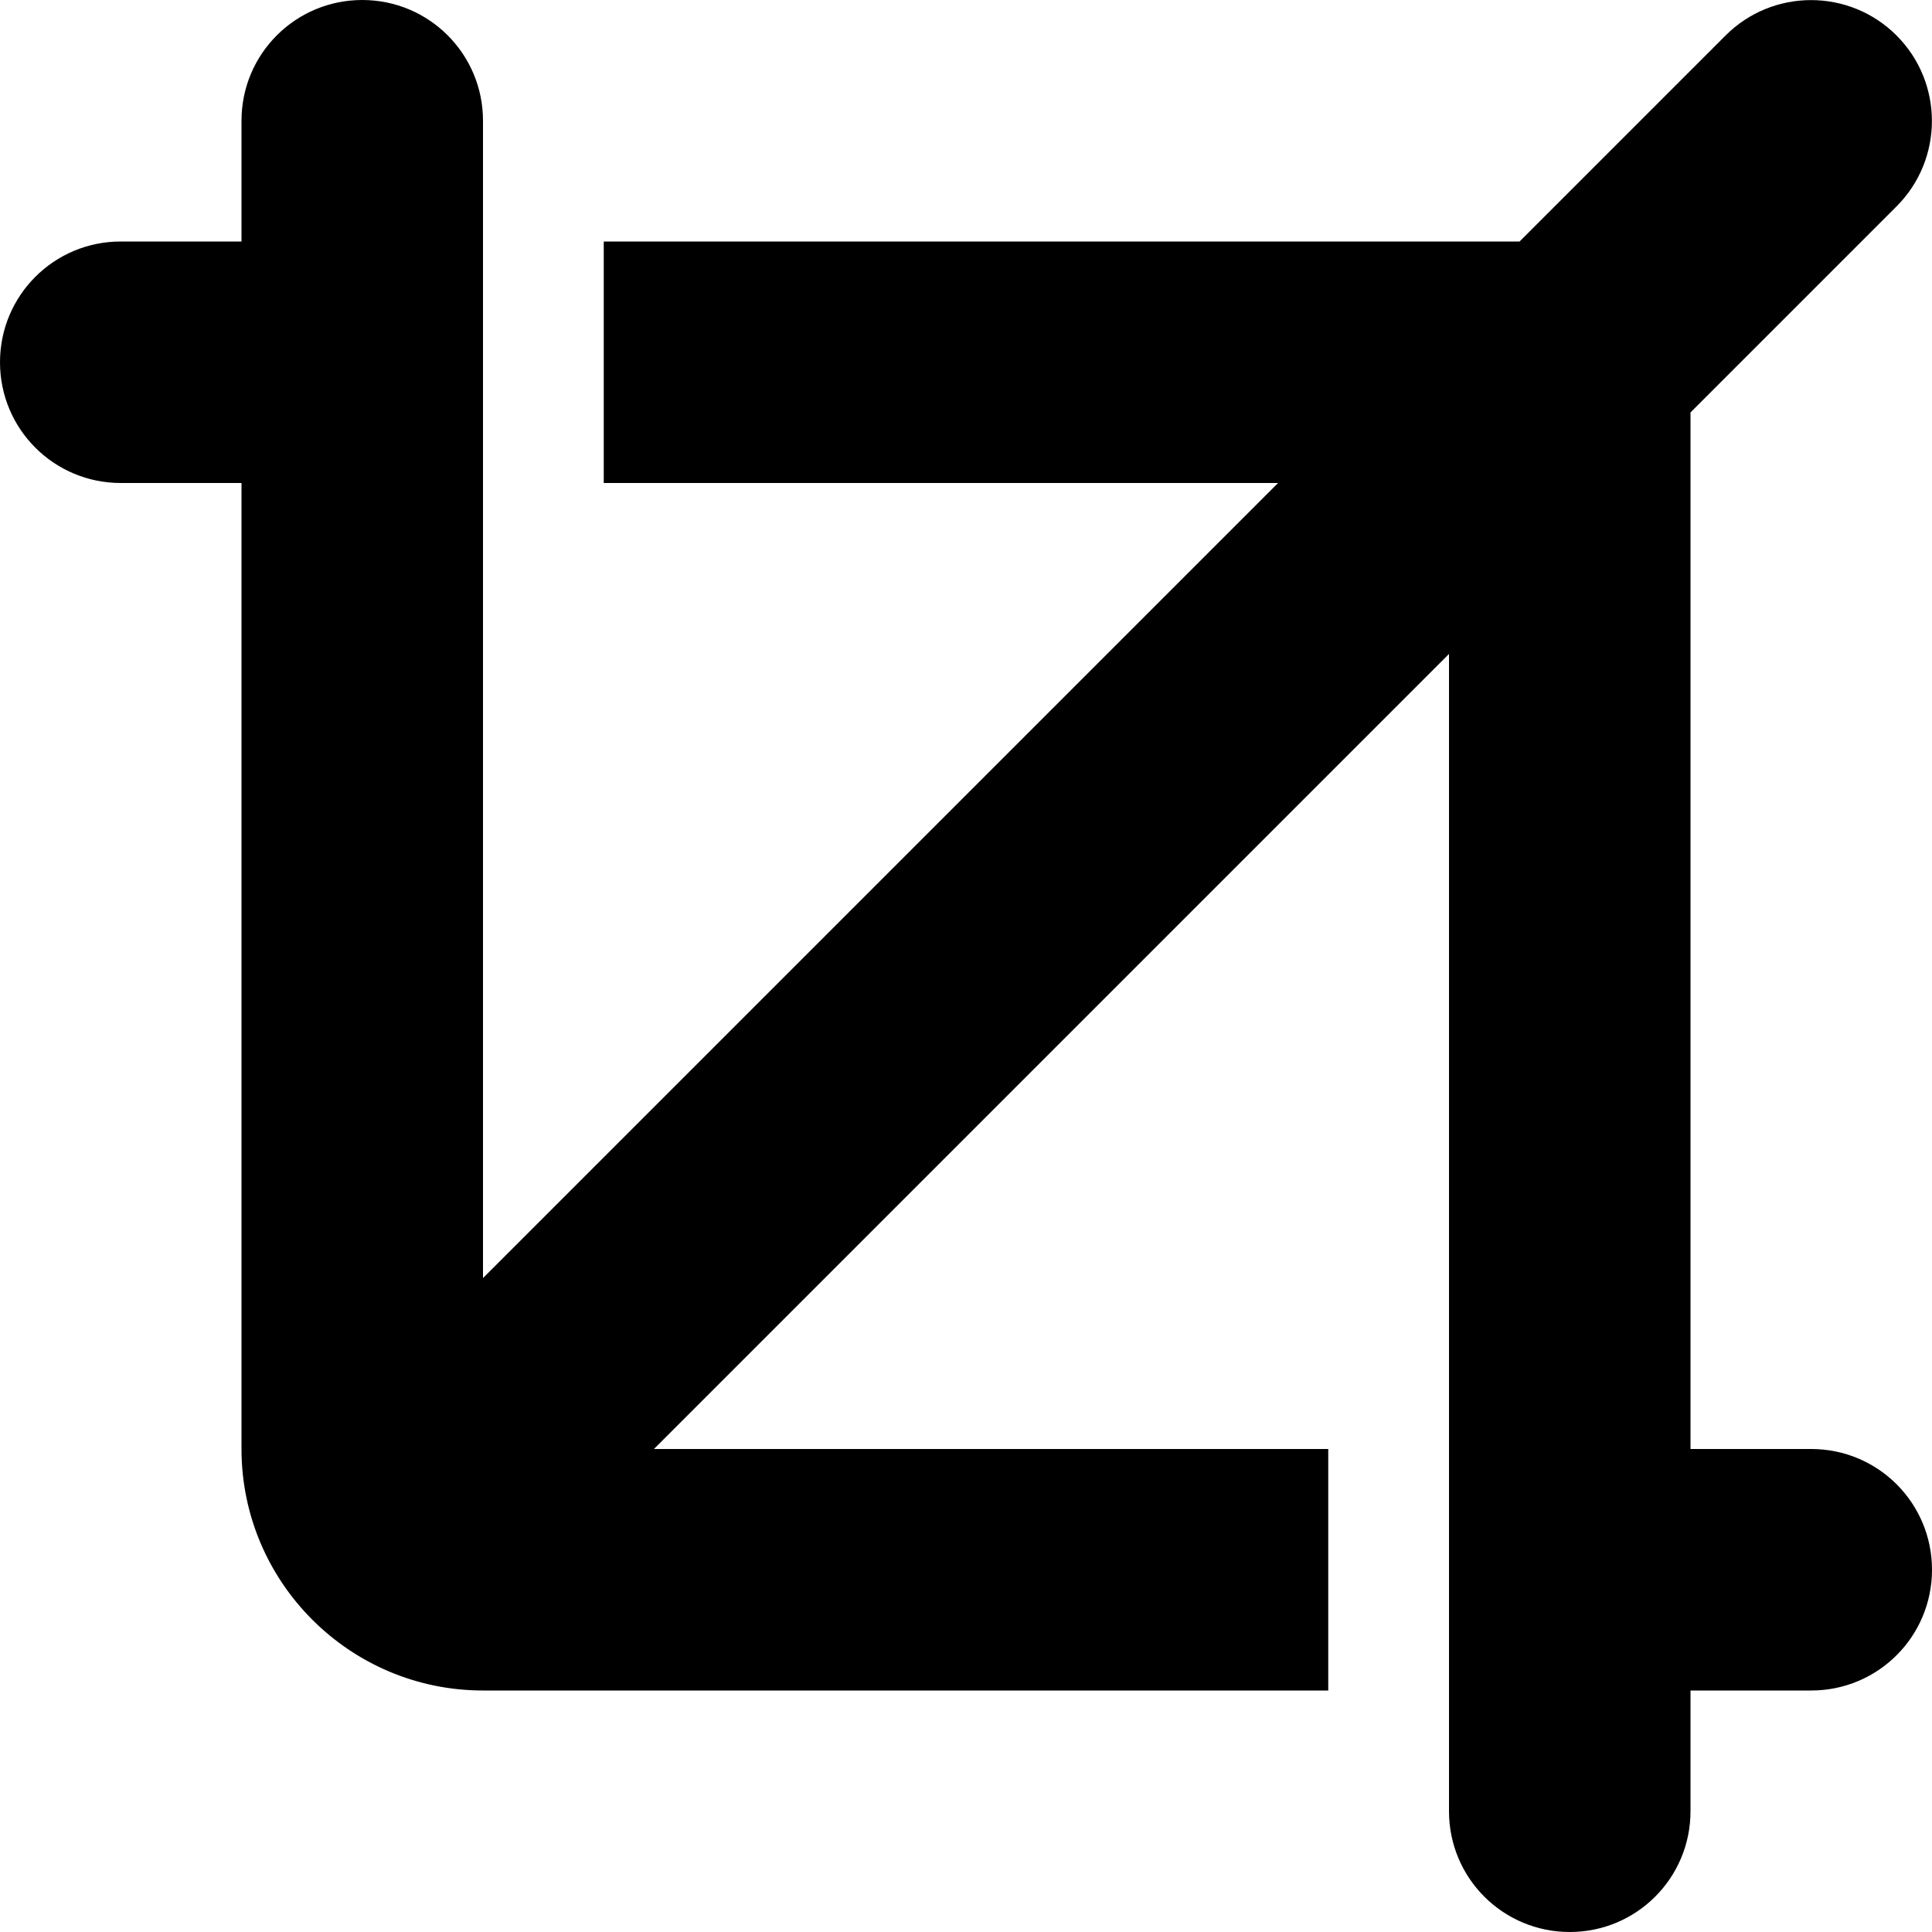
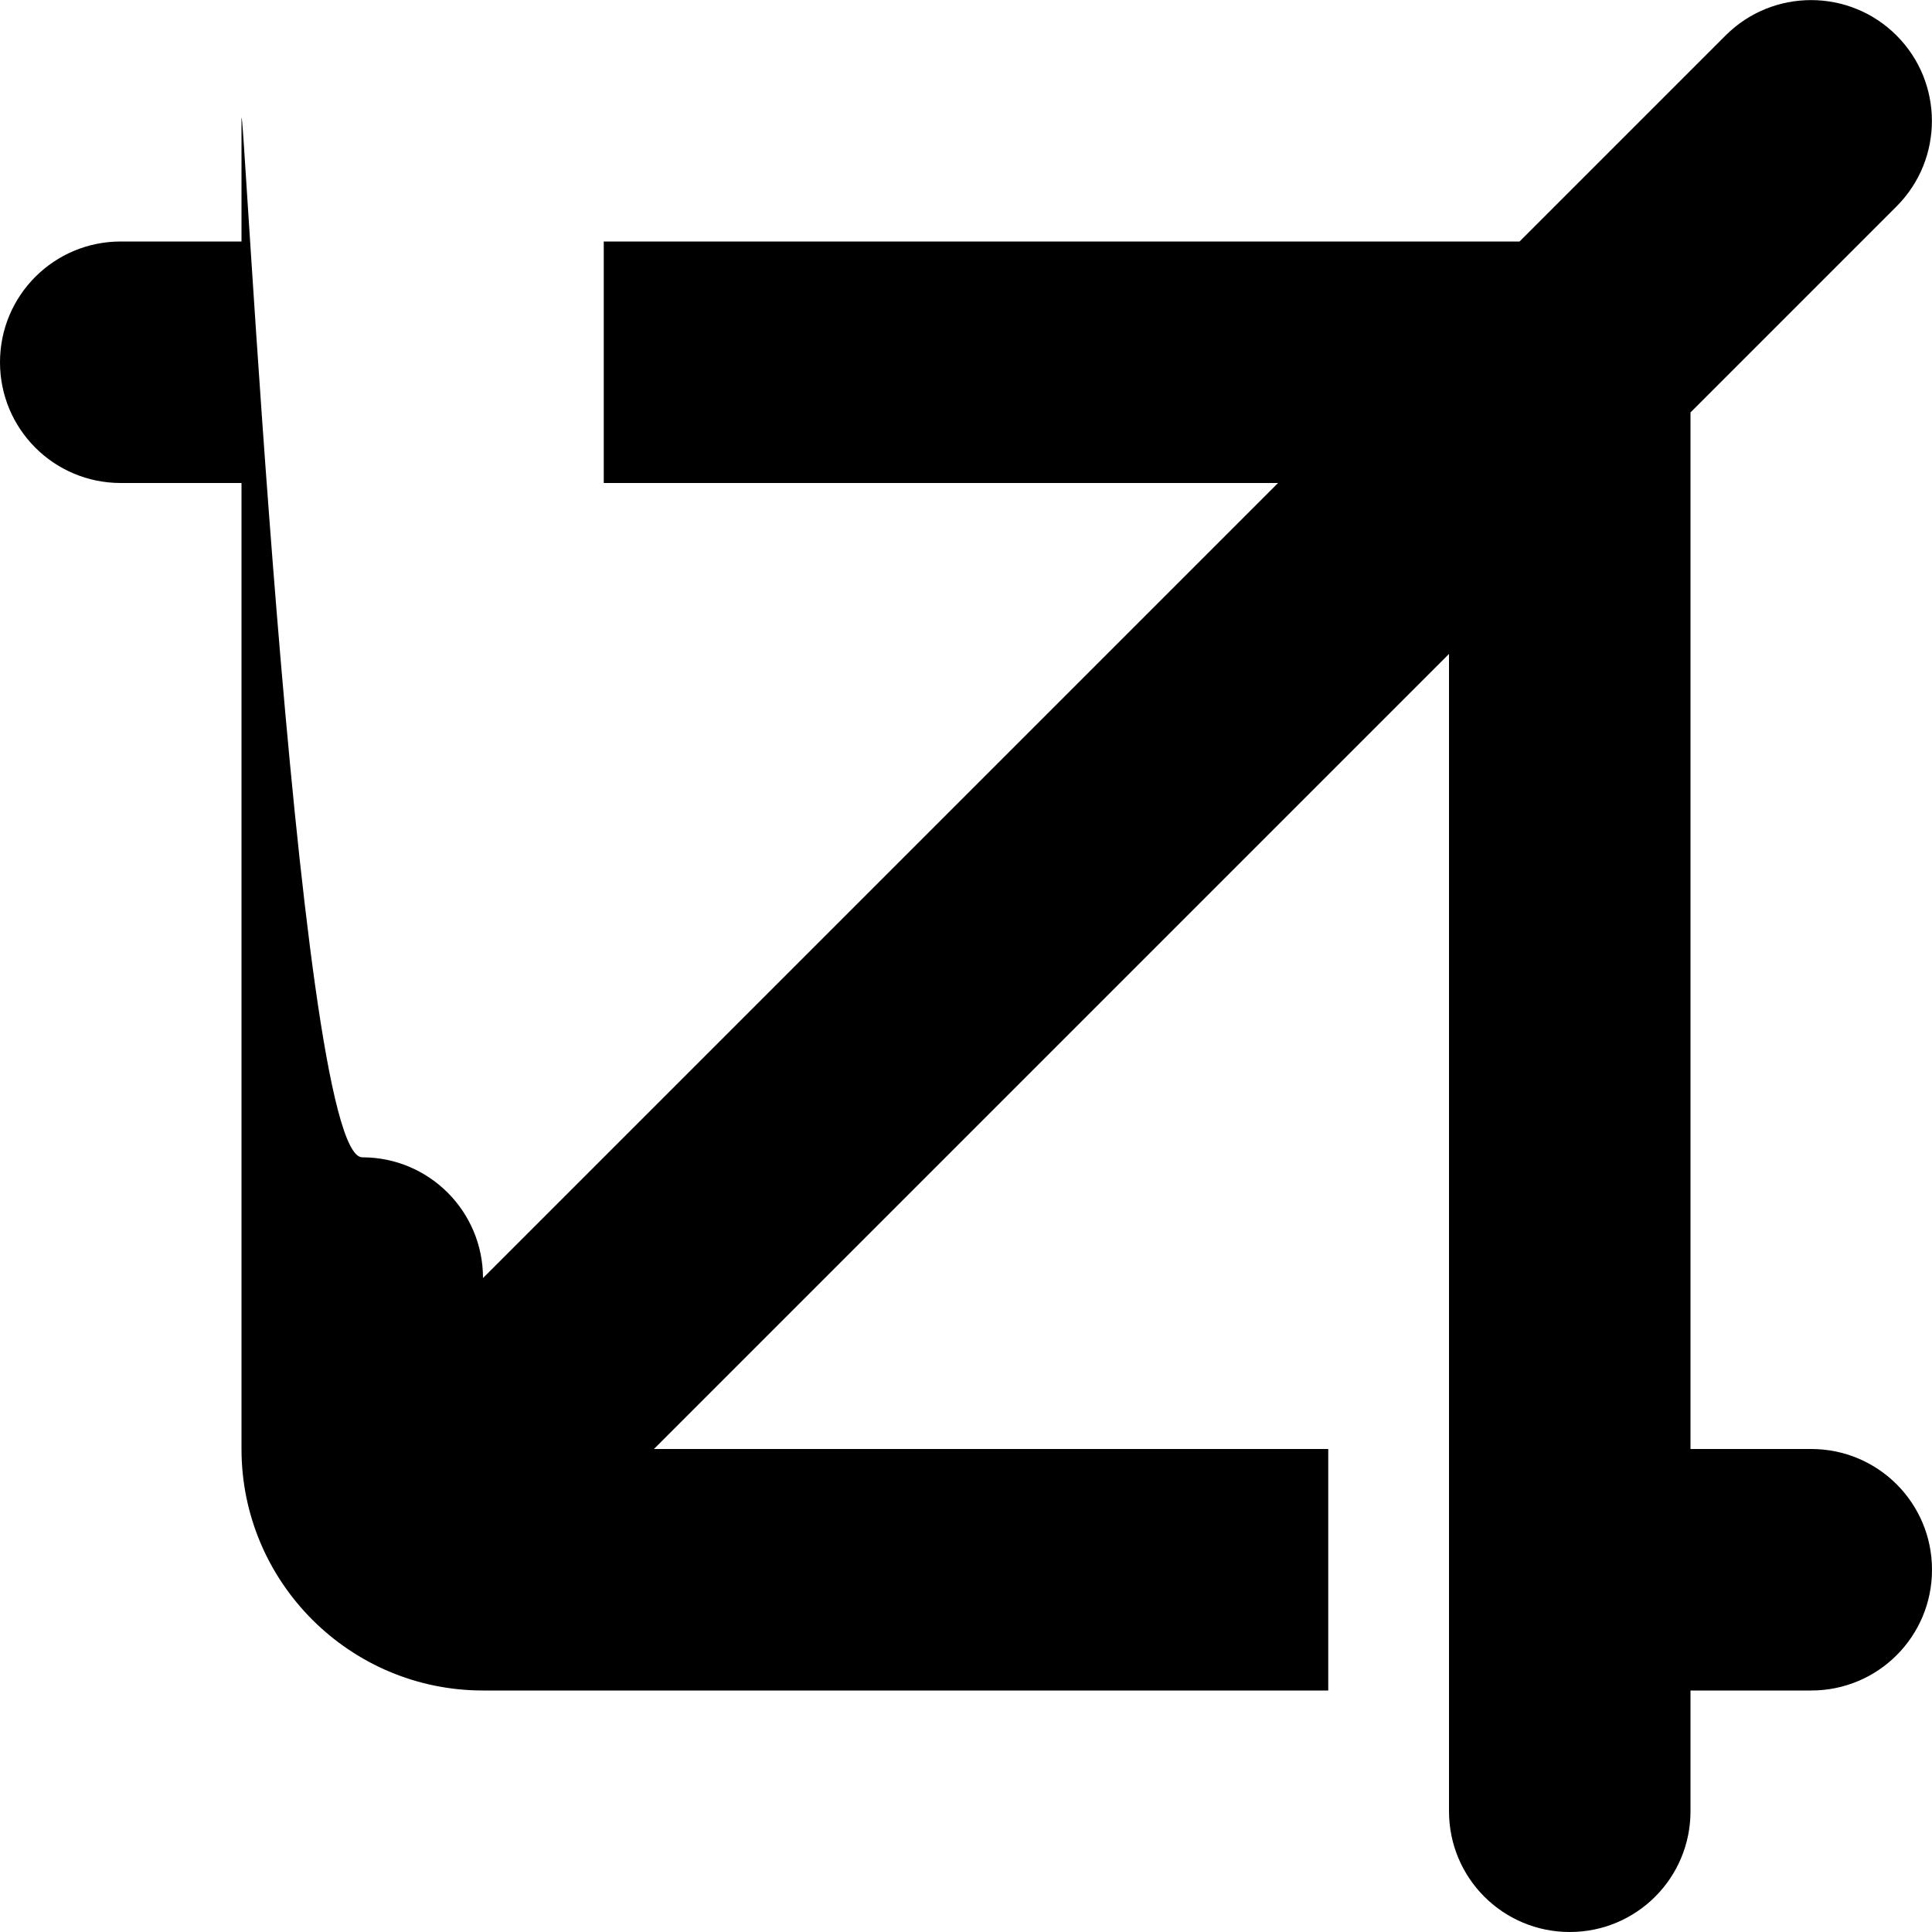
<svg xmlns="http://www.w3.org/2000/svg" version="1.1" id="Layer_1" x="0px" y="0px" viewBox="0 0 512 512" style="enable-background:new 0 0 512 512;" xml:space="preserve">
  <g>
-     <path d="M448,109.3l54.6-54.6c12.5-12.5,12.5-32.8,0-45.3c-12.5-12.5-32.8-12.5-45.3,0L402.7,64H160v64h178.7L128,338.7V32   c0-17.7-14.3-32-32-32S64,14.3,64,32v32H32C14.3,64,0,78.3,0,96s14.3,32,32,32h32v256c0,35.3,28.7,64,64,64h224v-64H173.3   L384,173.3V480c0,17.7,14.3,32,32,32s32-14.3,32-32v-32h32c17.7,0,32-14.3,32-32s-14.3-32-32-32h-32V109.3z" />
+     <path d="M448,109.3l54.6-54.6c12.5-12.5,12.5-32.8,0-45.3c-12.5-12.5-32.8-12.5-45.3,0L402.7,64H160v64h178.7L128,338.7c0-17.7-14.3-32-32-32S64,14.3,64,32v32H32C14.3,64,0,78.3,0,96s14.3,32,32,32h32v256c0,35.3,28.7,64,64,64h224v-64H173.3   L384,173.3V480c0,17.7,14.3,32,32,32s32-14.3,32-32v-32h32c17.7,0,32-14.3,32-32s-14.3-32-32-32h-32V109.3z" />
  </g>
</svg>